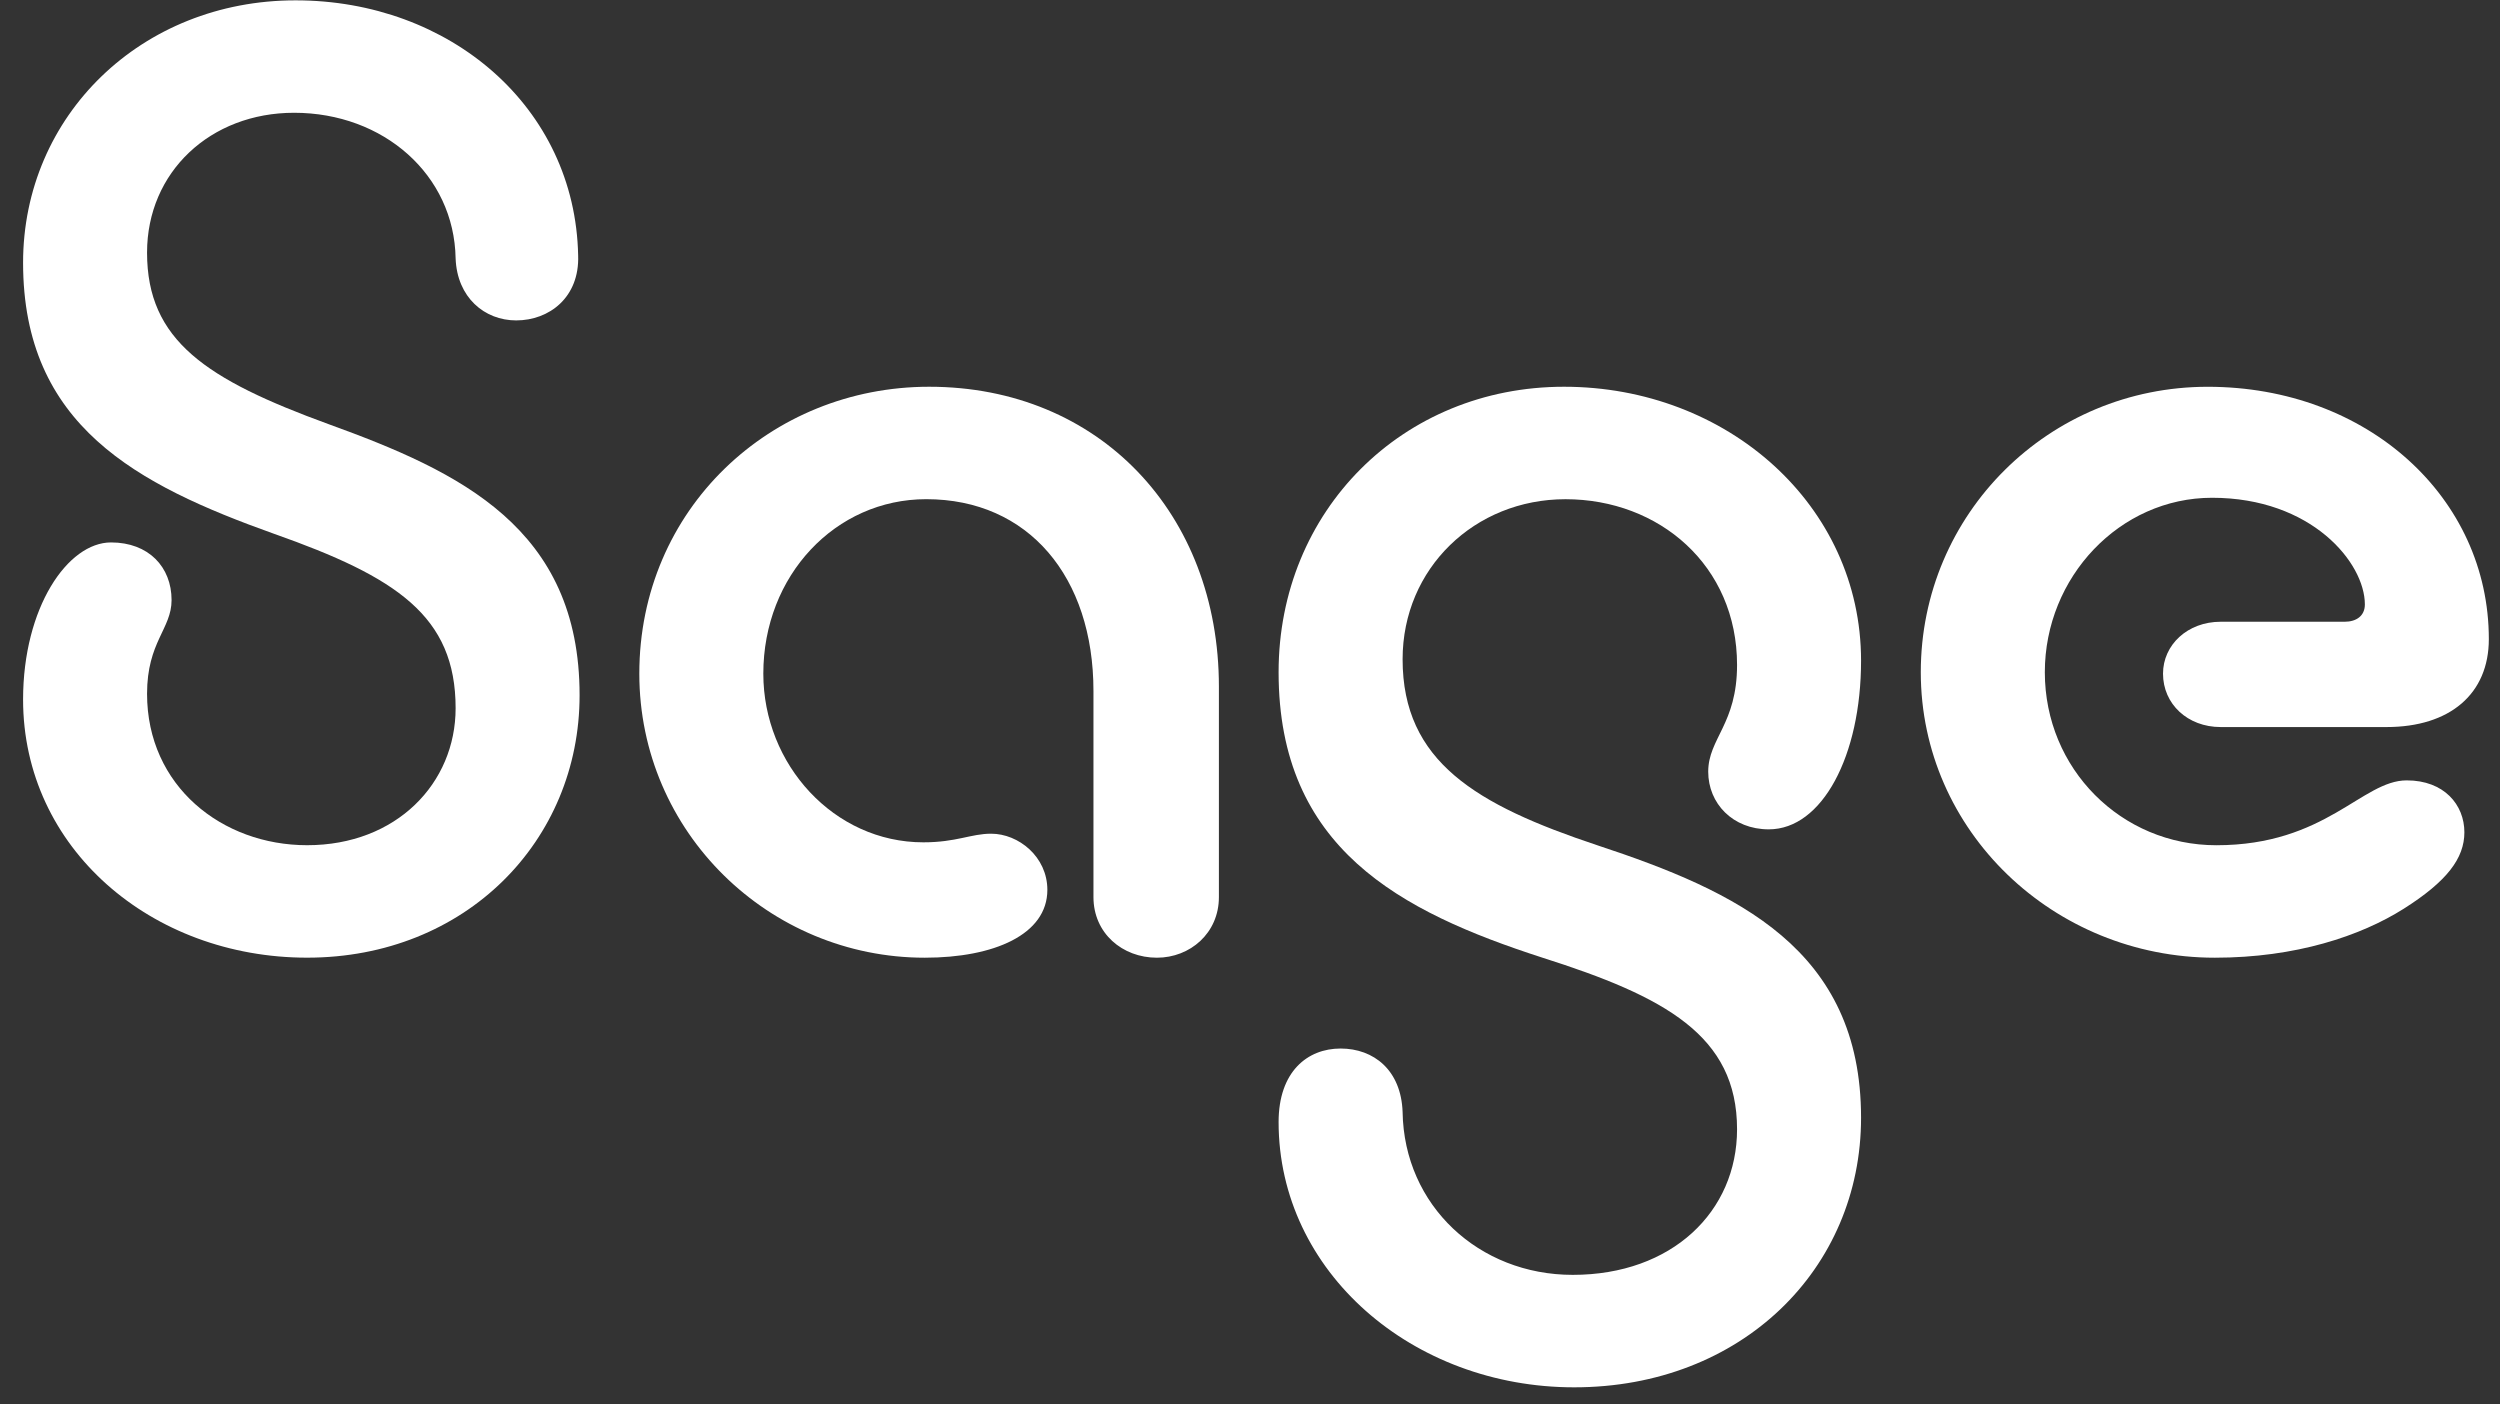
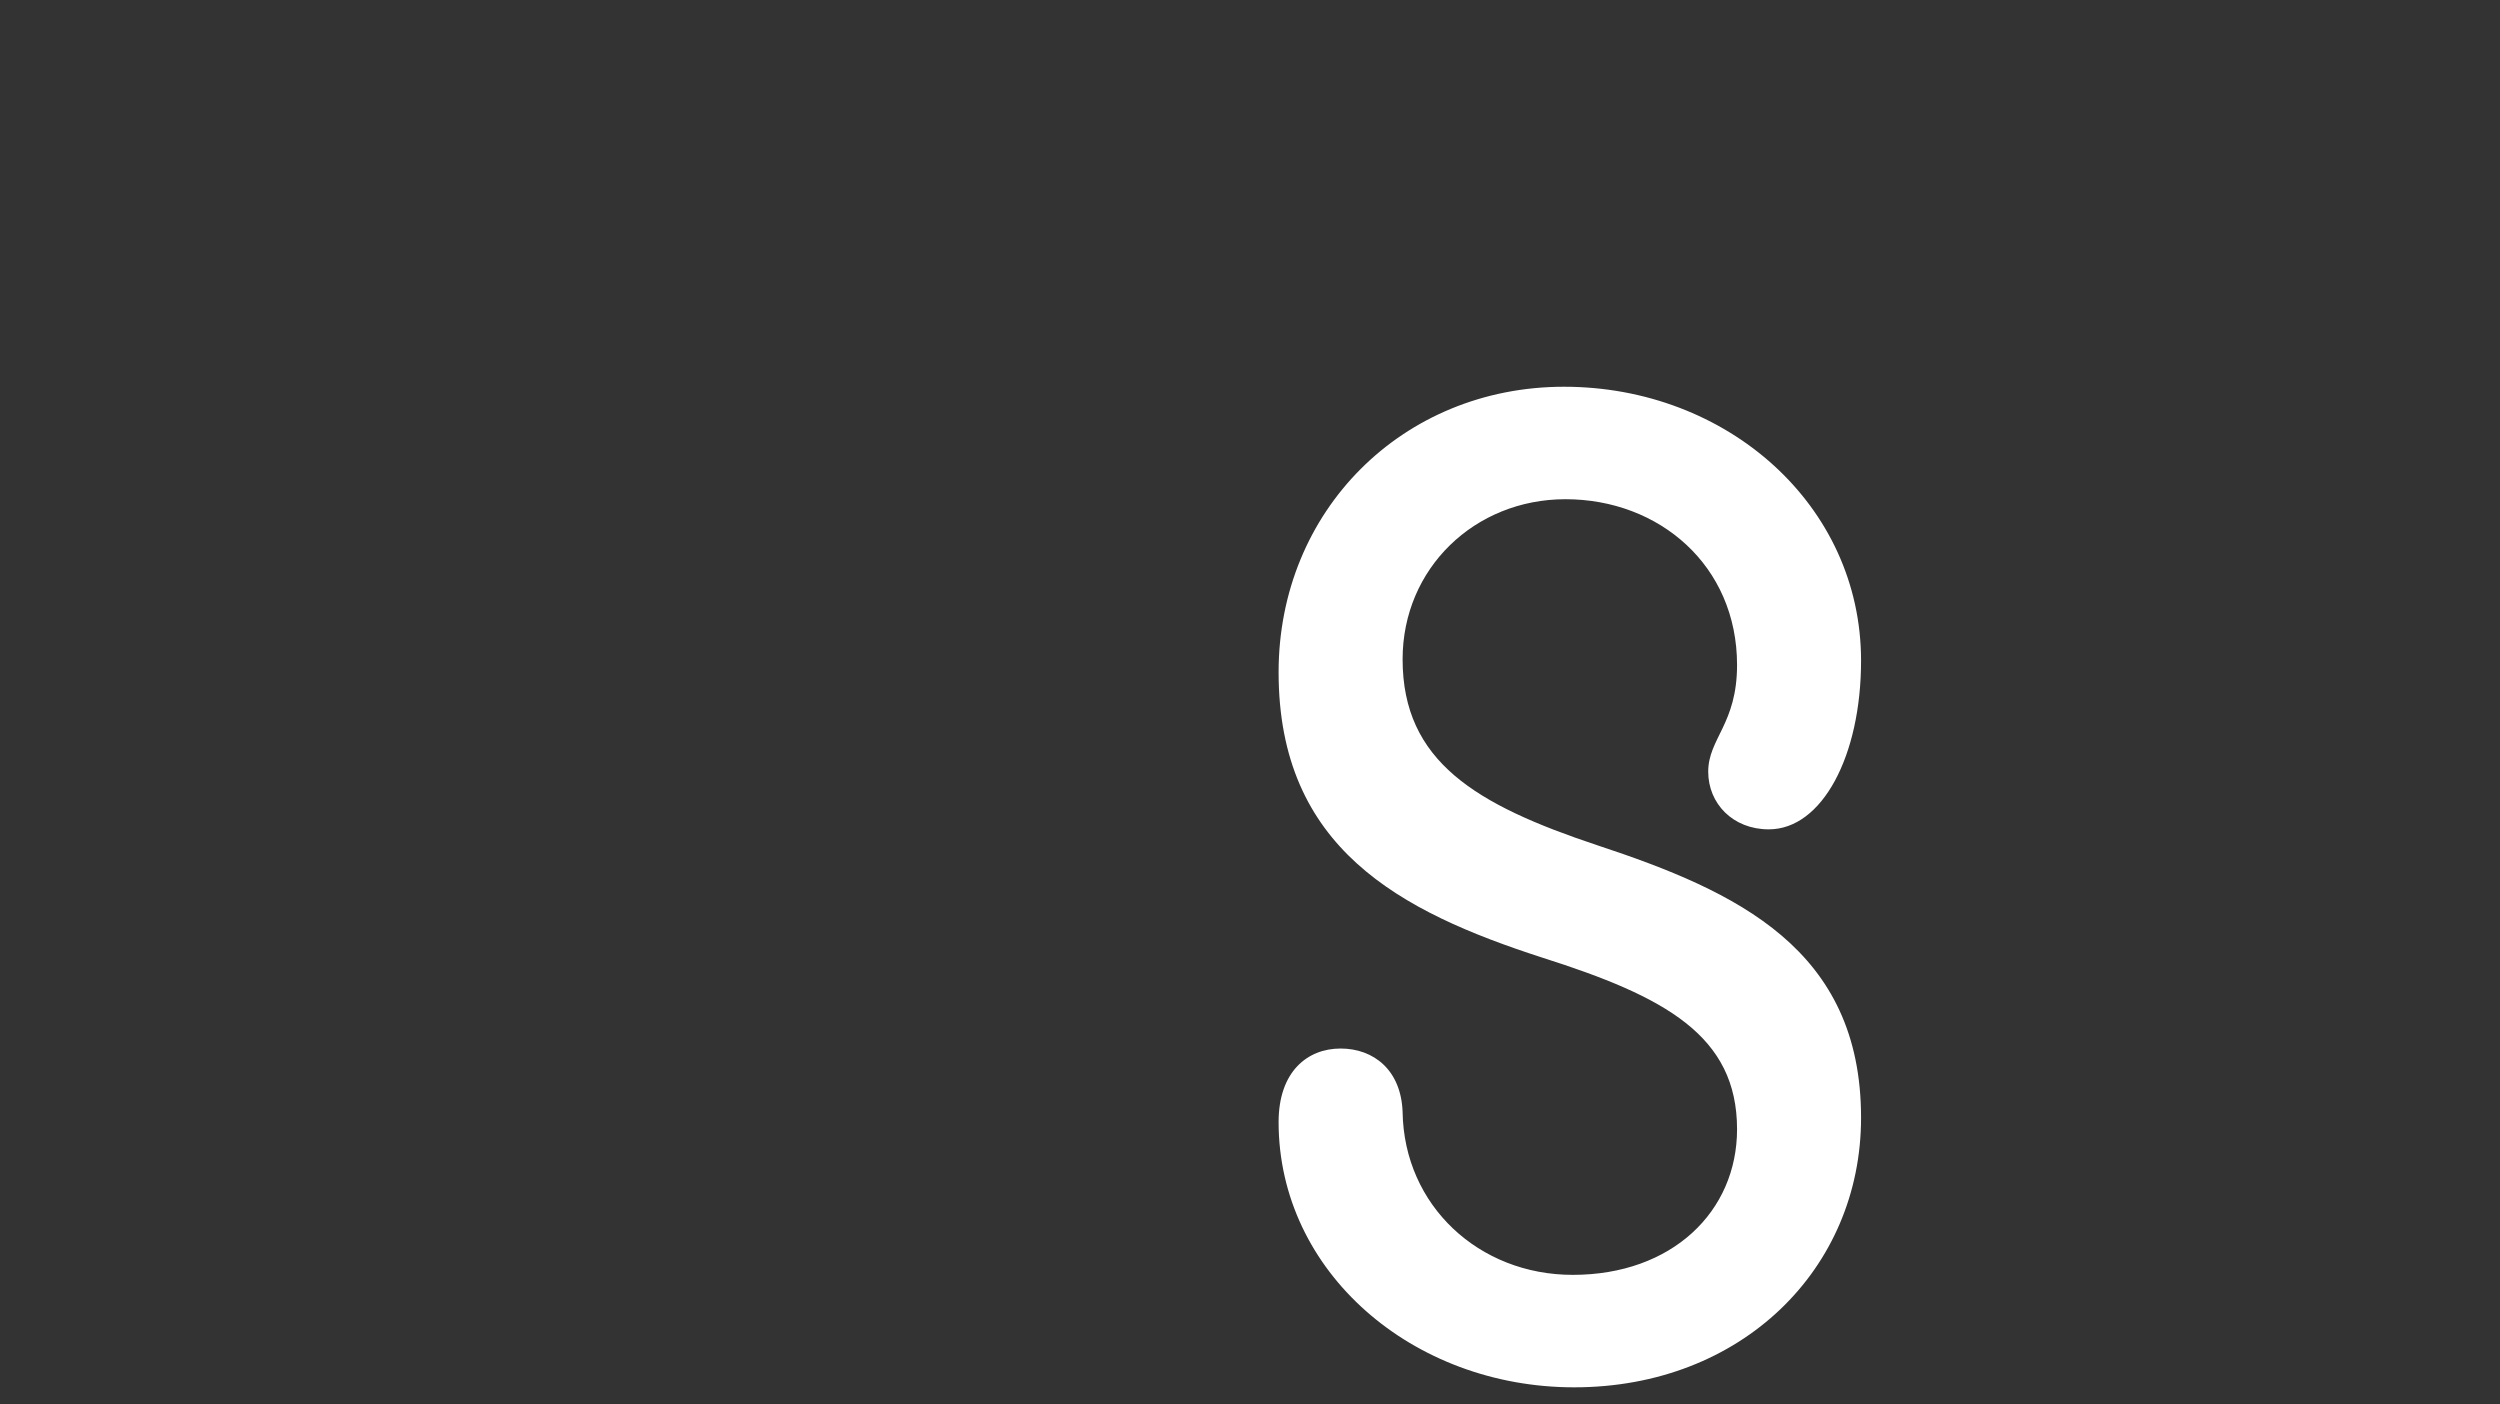
<svg xmlns="http://www.w3.org/2000/svg" width="73" height="41" viewBox="0 0 73 41" fill="none">
  <rect x="0" y="0" width="73" height="41" fill="#333333" stroke="none" />
  <g clip-path="url(#clip0_27_417)">
-     <path d="M8.63 0.01C13.135 0.01 16.798 3.125 16.882 7.461C16.924 8.682 16.04 9.356 15.072 9.356C14.146 9.356 13.346 8.683 13.304 7.546C13.262 5.104 11.199 3.293 8.588 3.293C6.146 3.293 4.294 5.019 4.294 7.377C4.294 9.945 6.02 11.082 9.599 12.387C13.43 13.776 16.924 15.418 16.924 20.301C16.924 24.554 13.598 27.964 8.968 27.964C4.421 27.964 0.674 24.764 0.674 20.428C0.674 17.734 1.979 15.839 3.242 15.839C4.337 15.839 5.01 16.554 5.01 17.523C5.01 18.364 4.294 18.743 4.294 20.259C4.294 22.954 6.484 24.68 8.968 24.68C11.578 24.68 13.304 22.869 13.304 20.68C13.304 17.986 11.578 16.849 7.999 15.586C4 14.156 0.674 12.429 0.674 7.672C0.674 3.379 4.126 0.01 8.63 0.01Z" fill="white" />
-     <path d="M27.003 27.965C22.456 27.965 18.668 24.302 18.668 19.671C18.668 14.871 22.499 11.293 27.13 11.293C32.098 11.293 35.592 14.998 35.592 20.05V26.196C35.592 27.249 34.75 27.965 33.782 27.965C32.771 27.965 31.929 27.249 31.929 26.196V20.176C31.929 16.849 30.034 14.576 27.046 14.576C24.393 14.576 22.289 16.807 22.289 19.671C22.289 22.323 24.351 24.596 26.962 24.596C27.93 24.596 28.351 24.344 28.941 24.344C29.741 24.344 30.583 25.017 30.583 25.985C30.582 27.29 29.024 27.965 27.003 27.965Z" fill="white" />
    <path d="M45.965 40.51C41.25 40.51 37.335 37.142 37.335 32.764C37.335 31.29 38.177 30.617 39.145 30.617C40.114 30.617 40.913 31.249 40.956 32.469C40.998 35.206 43.187 37.226 45.923 37.226C48.829 37.226 50.722 35.374 50.722 32.974C50.722 30.237 48.618 29.101 45.039 27.964C40.871 26.616 37.335 24.764 37.335 19.628C37.335 14.913 40.956 11.293 45.67 11.293C50.427 11.293 54.343 14.745 54.343 19.292C54.343 22.07 53.207 24.217 51.649 24.217C50.596 24.217 49.88 23.46 49.88 22.534C49.88 21.565 50.722 21.144 50.722 19.418C50.722 16.513 48.449 14.577 45.712 14.577C43.06 14.577 40.956 16.598 40.956 19.25C40.956 22.239 43.102 23.503 46.639 24.681C50.722 26.029 54.343 27.712 54.343 32.638C54.343 37.058 50.849 40.51 45.965 40.51Z" fill="white" />
-     <path d="M64.675 27.965C59.96 27.965 56.087 24.26 56.087 19.629C56.087 14.998 59.834 11.294 64.464 11.294C69.138 11.294 72.674 14.536 72.674 18.662C72.674 20.261 71.538 21.23 69.685 21.23H64.844C63.876 21.23 63.16 20.556 63.16 19.671C63.16 18.83 63.876 18.155 64.844 18.155H68.465C68.801 18.155 69.054 17.987 69.054 17.65C69.054 16.43 67.496 14.535 64.592 14.535C61.898 14.535 59.709 16.851 59.709 19.629C59.709 22.45 61.94 24.681 64.718 24.681C67.918 24.681 68.971 22.787 70.276 22.787C71.371 22.787 71.96 23.502 71.96 24.303C71.96 25.06 71.454 25.734 70.191 26.534C68.927 27.333 67.033 27.965 64.675 27.965Z" fill="white" />
  </g>
  <defs>
    <clipPath id="clip0_27_417">
      <rect width="72" height="40.608" fill="white" transform="translate(0.674 0.01)" />
    </clipPath>
  </defs>
</svg>